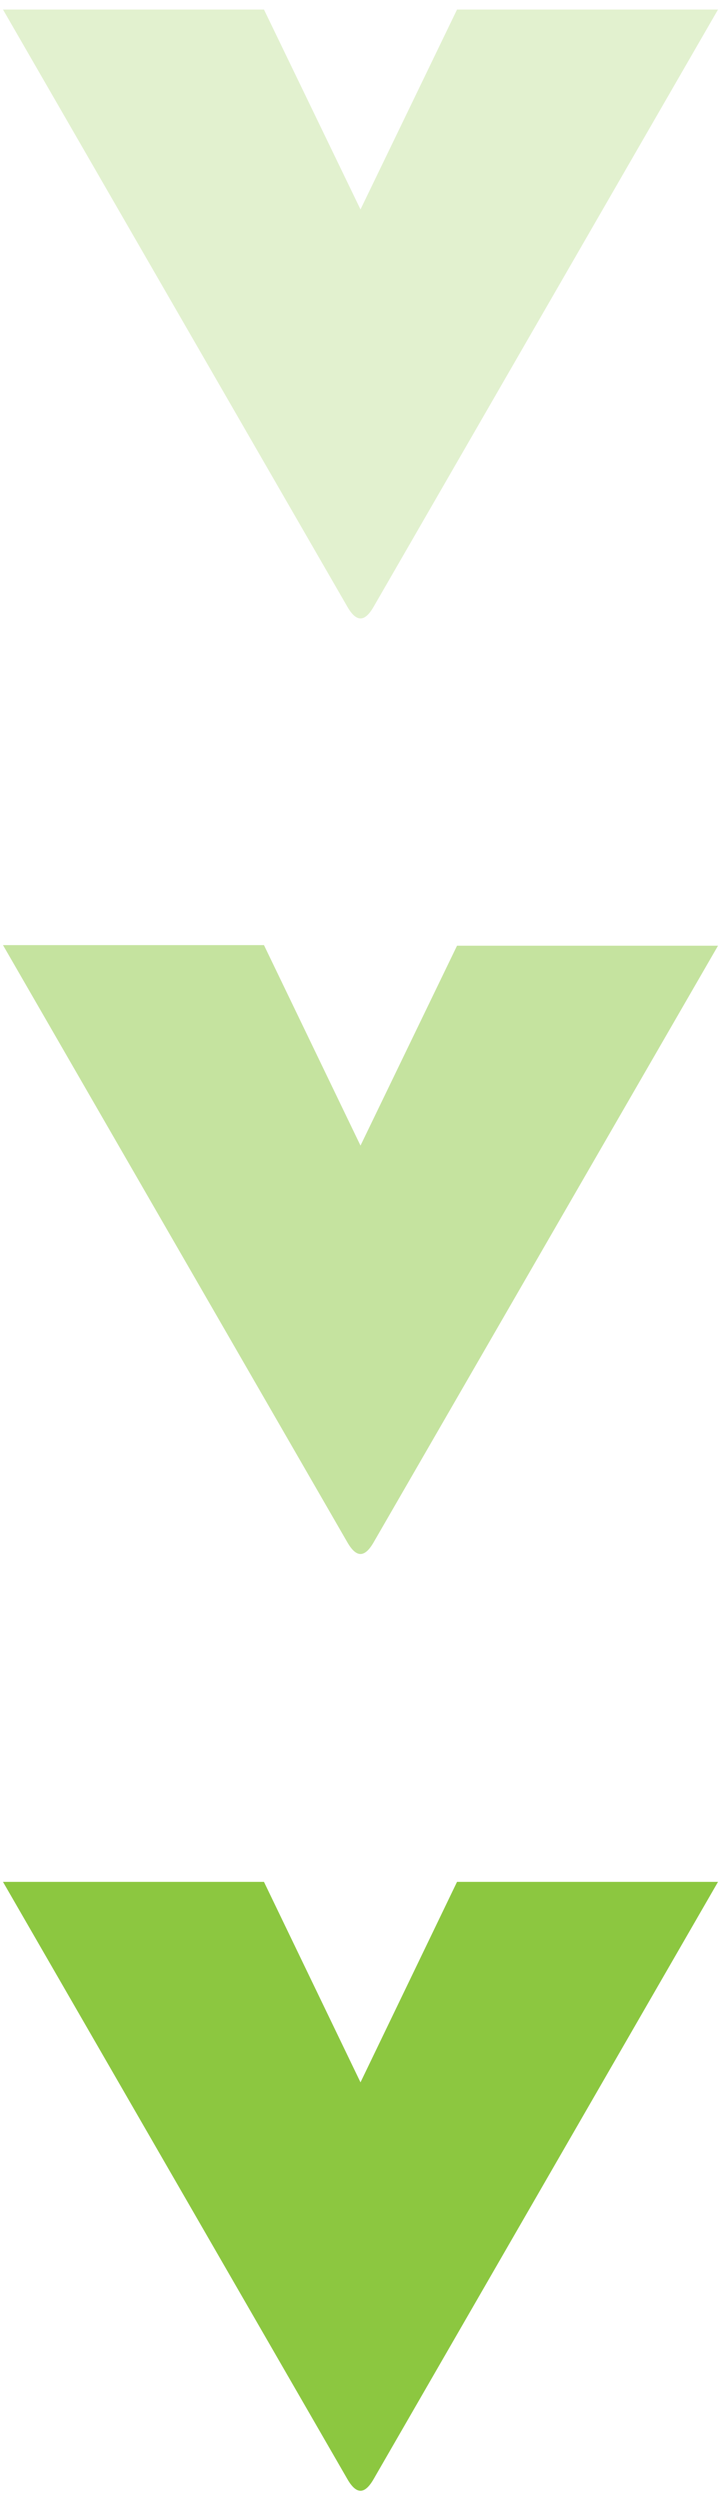
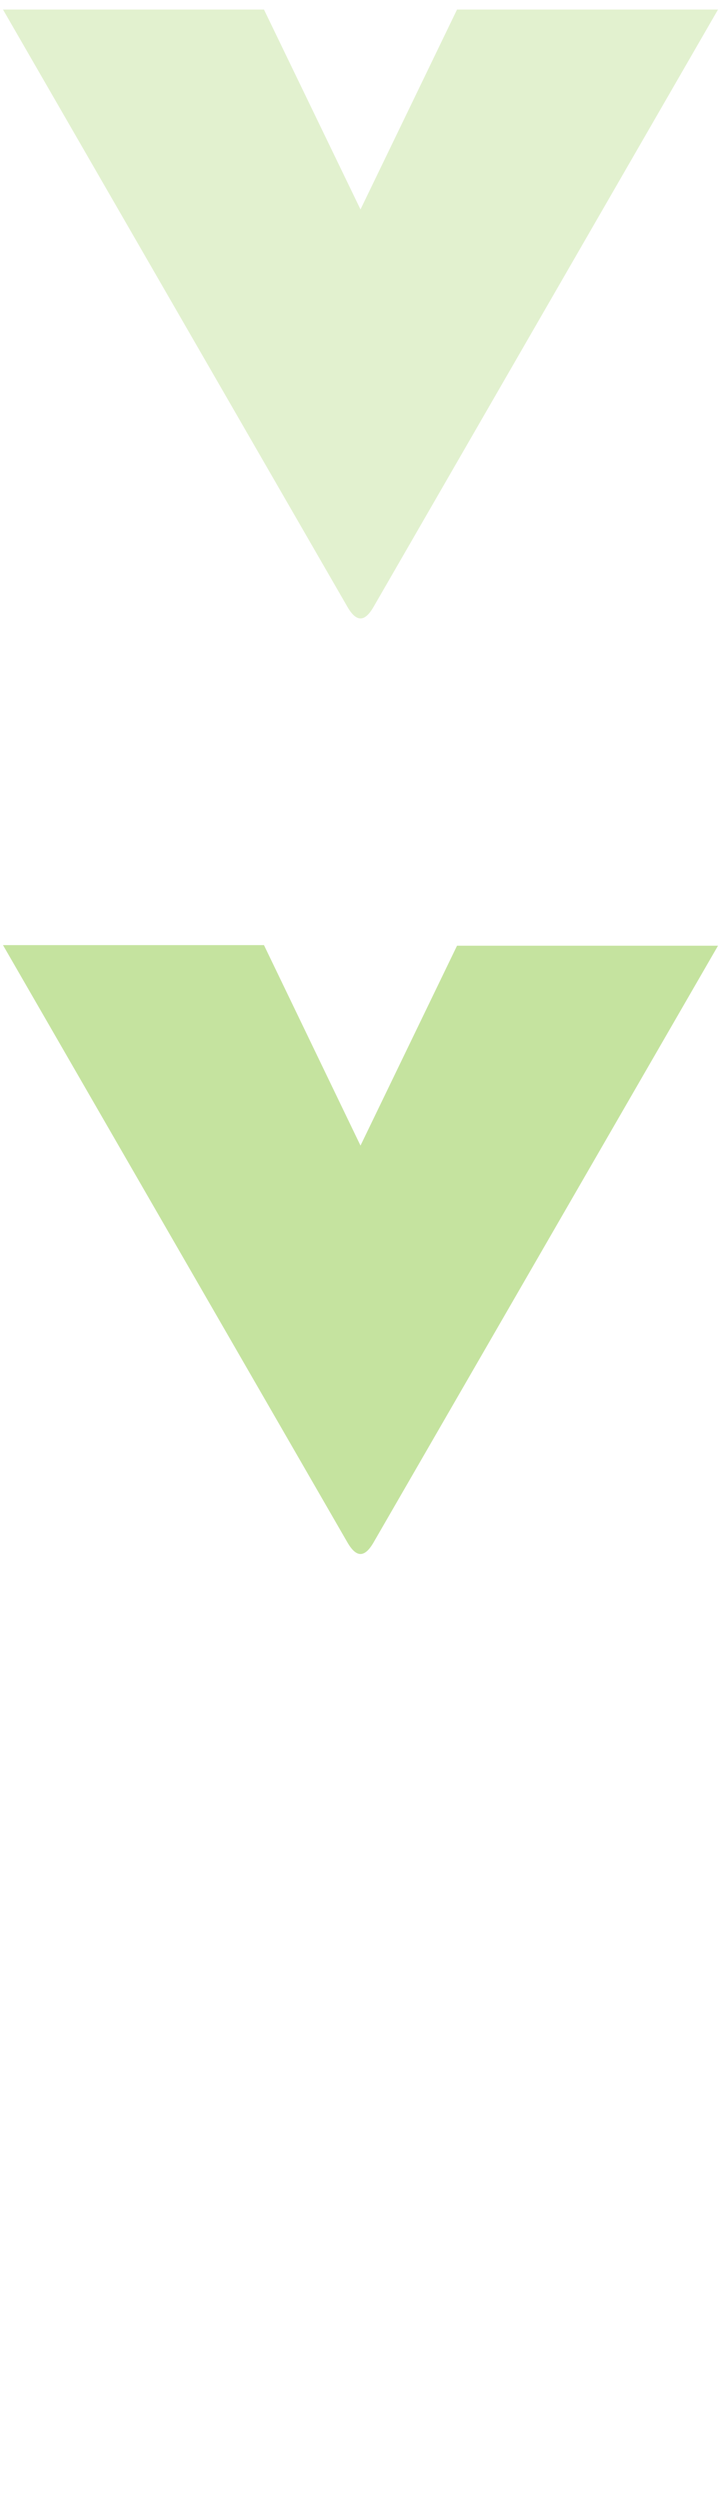
<svg xmlns="http://www.w3.org/2000/svg" version="1.1" id="Layer_1" x="0px" y="0px" viewBox="0 0 121 419" style="enable-background:new 0 0 121 419;" xml:space="preserve">
  <style type="text/css">
	.st0{fill:#8CC740;}
	.st1{opacity:0.25;}
	.st2{opacity:0.5;}
</style>
  <g>
    <g>
      <g>
        <g>
          <g>
-             <path class="st0" d="M120.5,315.4H76.7l-16.2,33.6l-16.2-33.6H0.5l57.8,100.1c1.5,2.6,2.9,2.6,4.4,0L120.5,315.4z" />
            <g class="st1">
              <g>
                <path class="st0" d="M120.5,1.6H76.7L60.5,35.1L44.3,1.6H0.5l57.8,100.1c1.5,2.6,2.9,2.6,4.4,0L120.5,1.6z" />
              </g>
            </g>
            <g class="st2">
              <g>
                <path class="st0" d="M120.5,158.5H76.7L60.5,192l-16.2-33.6H0.5l57.8,100.1c1.5,2.6,2.9,2.6,4.4,0L120.5,158.5z" />
              </g>
            </g>
          </g>
        </g>
      </g>
    </g>
  </g>
</svg>